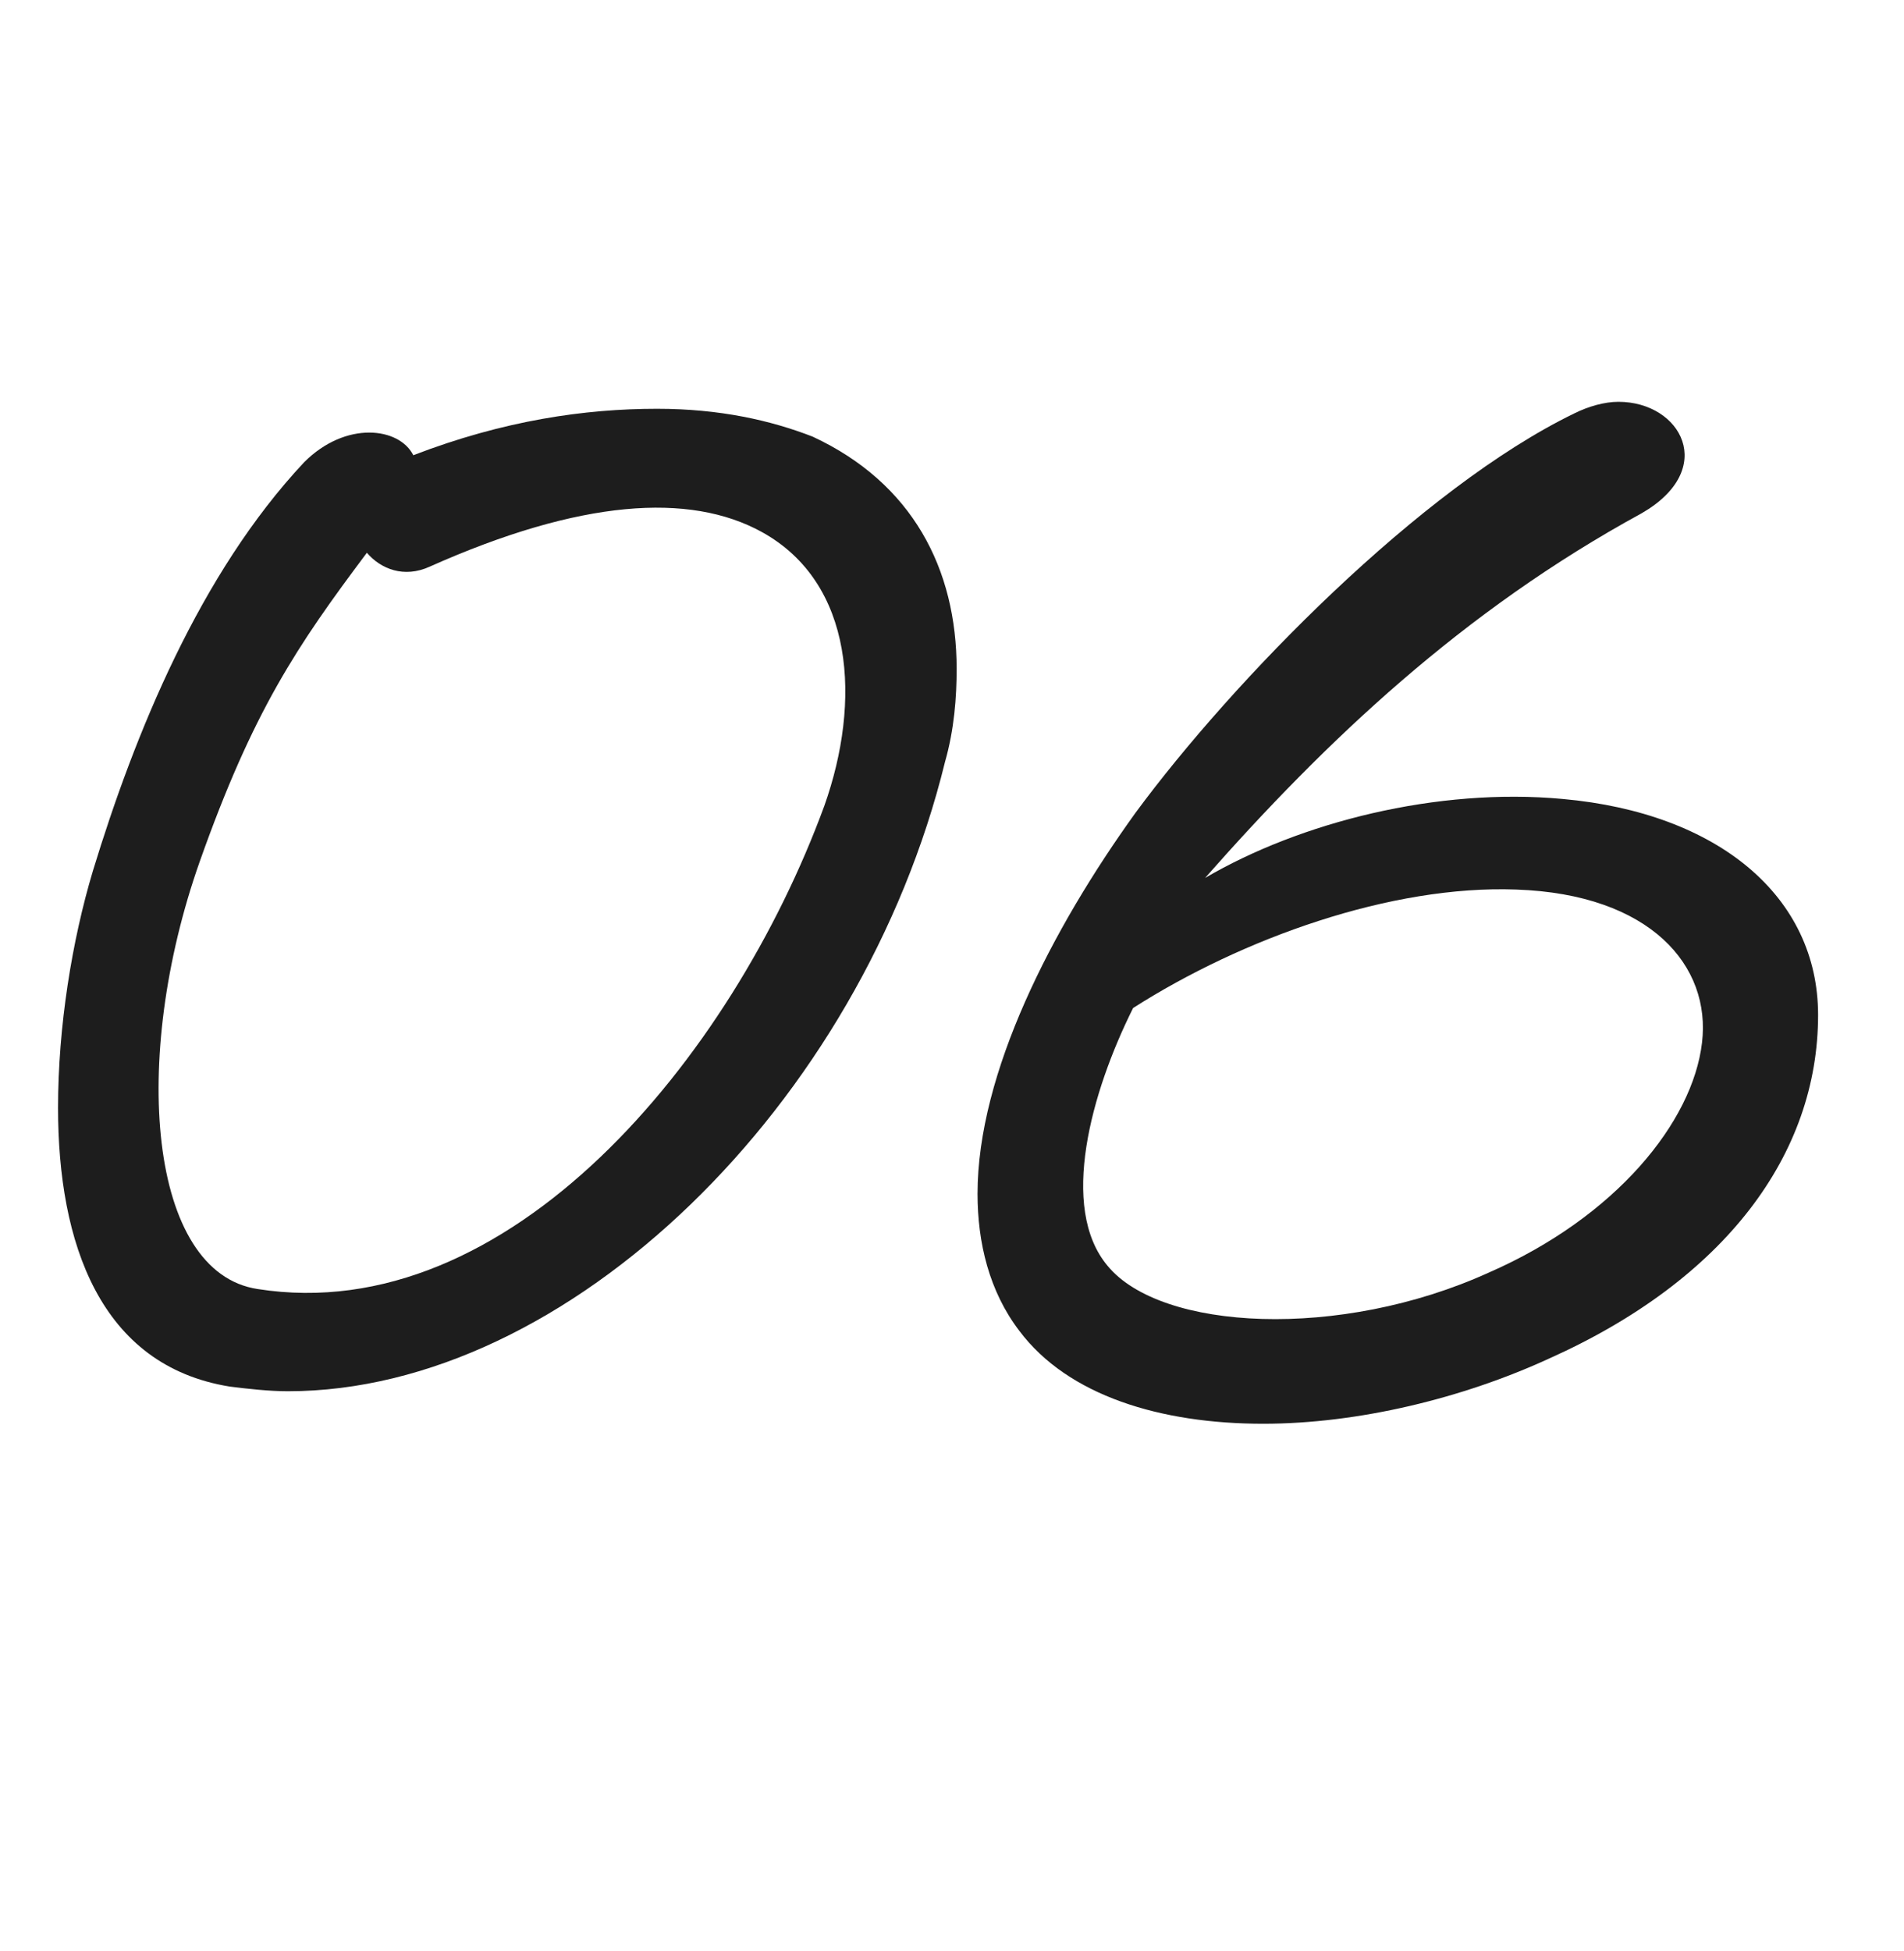
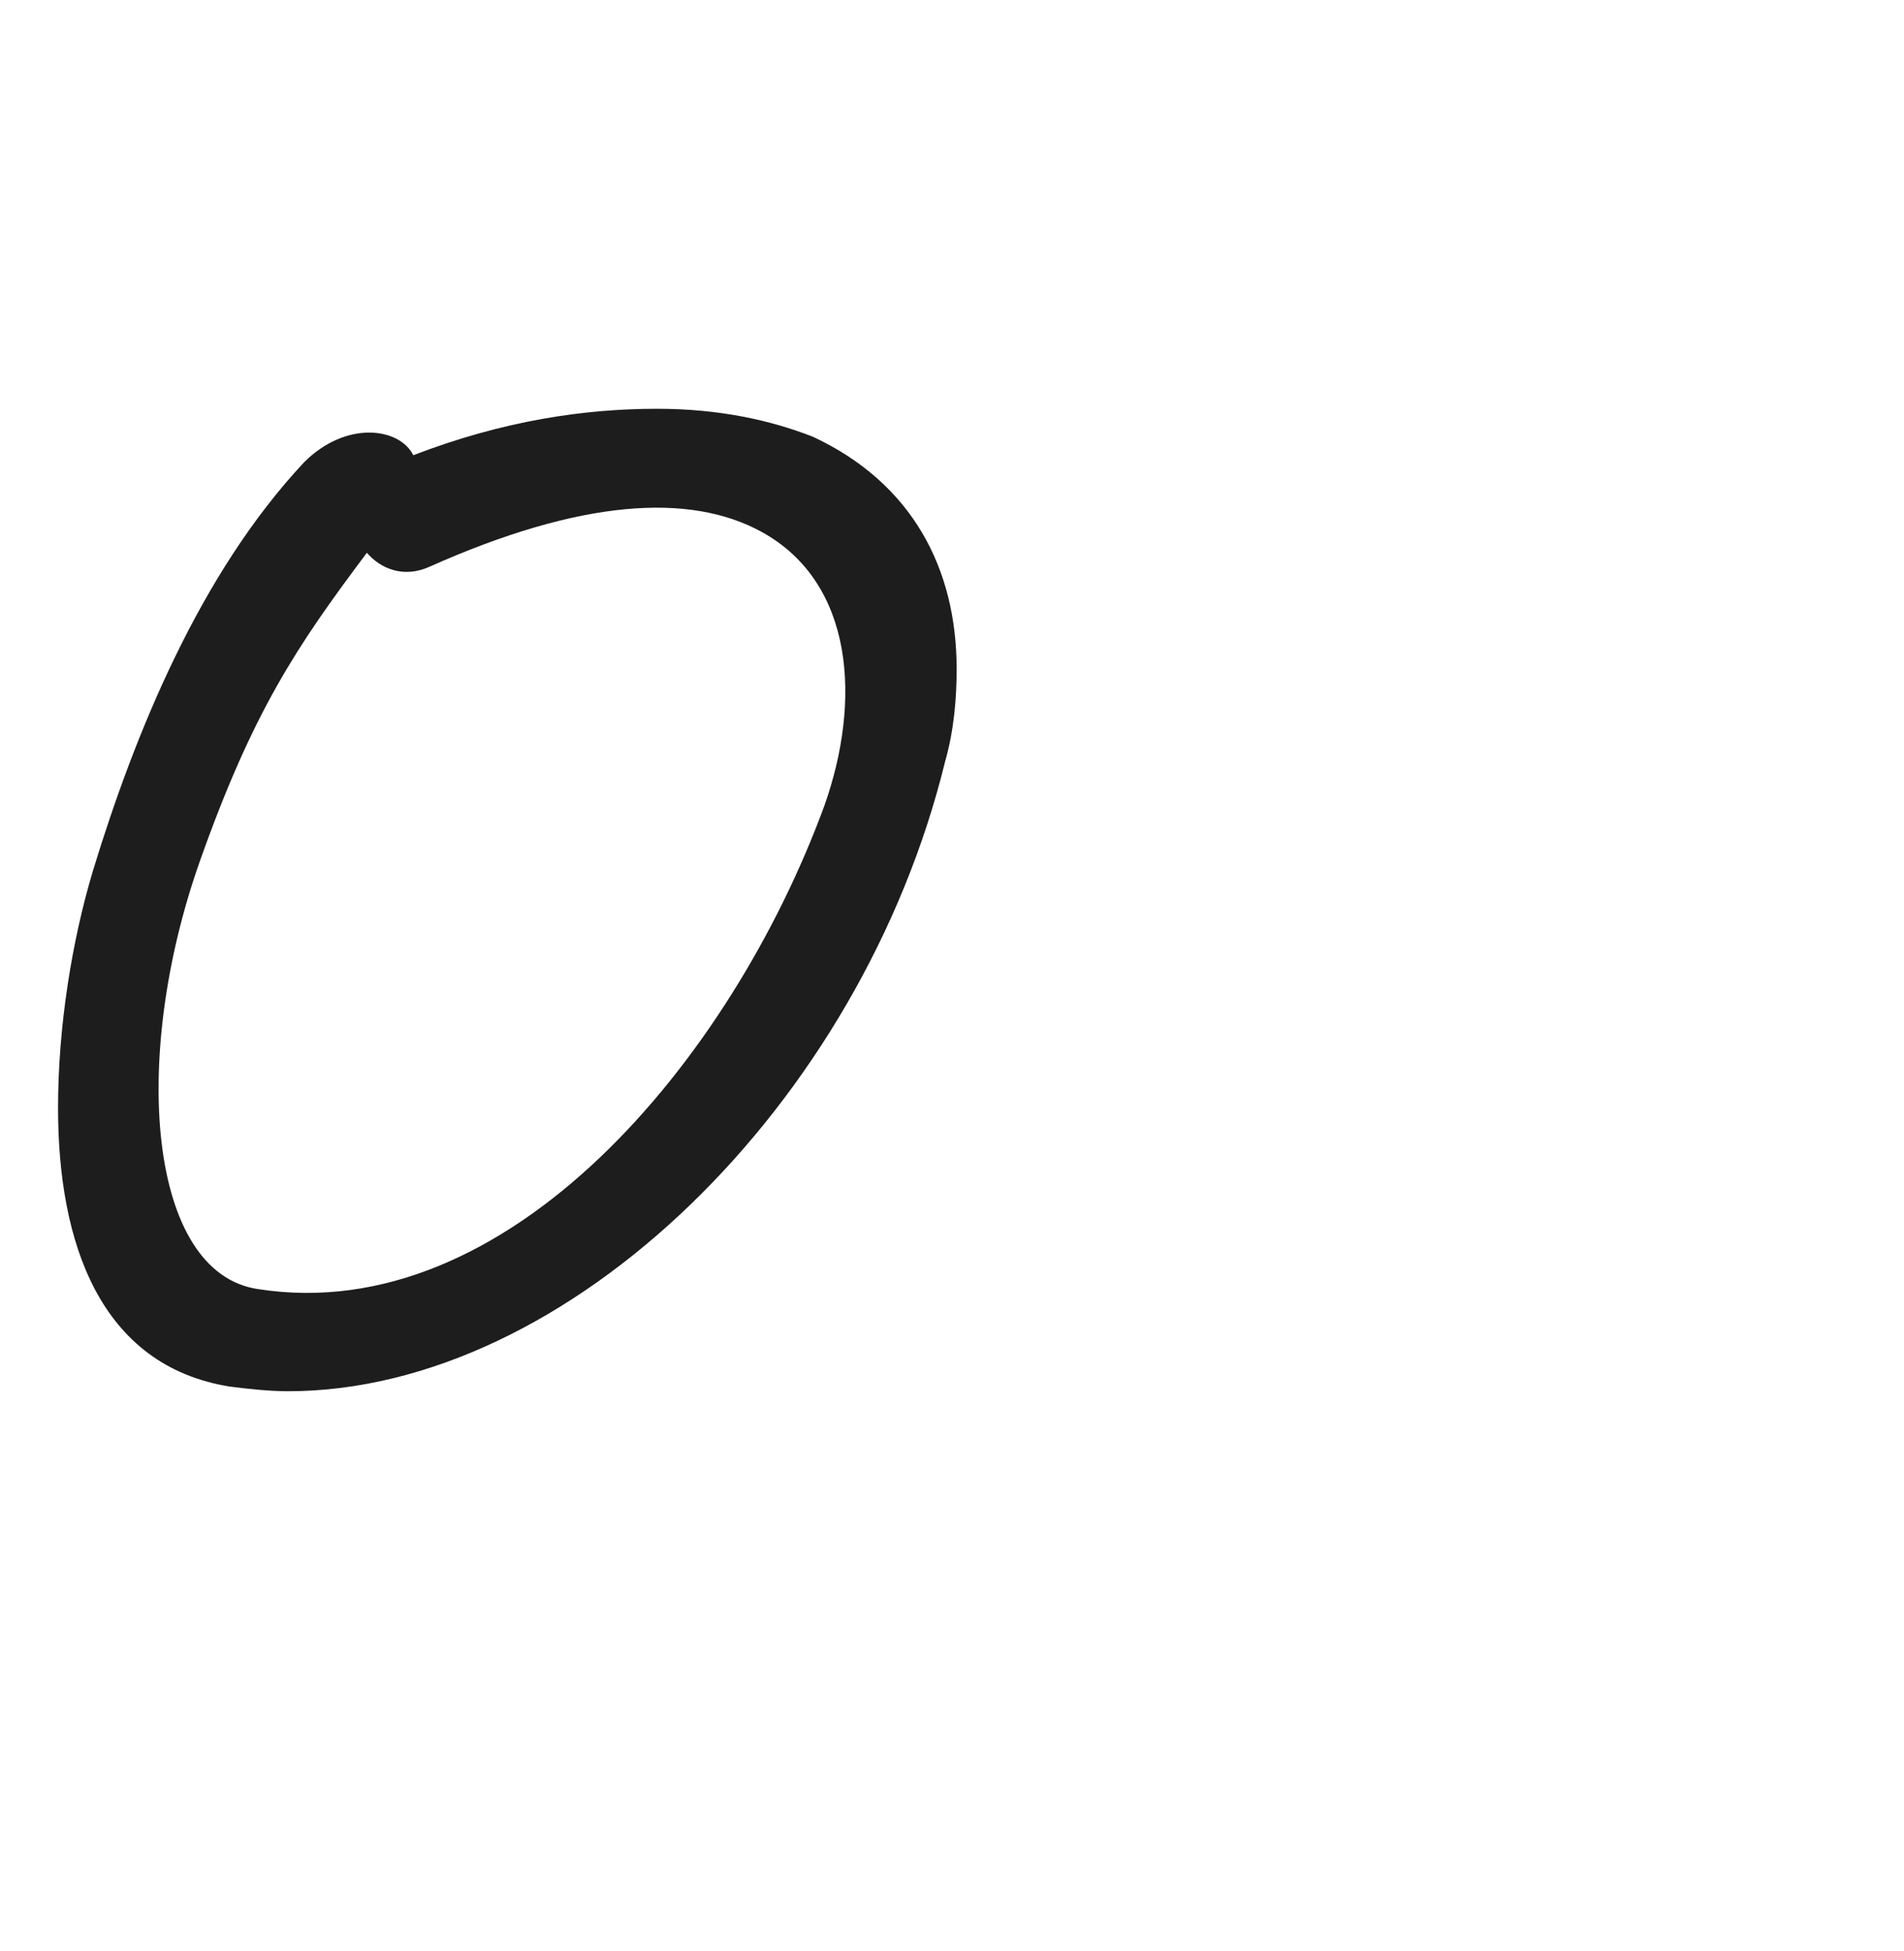
<svg xmlns="http://www.w3.org/2000/svg" version="1.1" id="レイヤー_1" x="0px" y="0px" viewBox="0 0 82 84" style="enable-background:new 0 0 82 84;" xml:space="preserve">
  <style type="text/css">
	.st0{enable-background:new    ;}
	.st1{fill:#1D1D1D;}
</style>
  <g class="st0">
    <path class="st1" d="M2.5,47.7c0-3.5,0.6-7.2,1.5-10.2c1.8-5.9,4.6-12.8,9.1-17.6c1.8-1.8,4.1-1.5,4.7-0.3c3.9-1.5,7.4-2,10.5-2   c2.7,0,4.9,0.5,6.7,1.2c4.3,2,6.2,5.7,6.2,10c0,1.2-0.1,2.6-0.5,4c-3.6,14.7-16.2,27.1-28.3,27.1c-0.8,0-1.7-0.1-2.5-0.2   C4.3,58.8,2.5,53.5,2.5,47.7z M35.5,34.7c1.6-4.5,1.3-9.6-2.7-11.8c-3.1-1.7-7.8-1.4-14.3,1.5c-1.1,0.5-2.1,0.1-2.7-0.6   c-3,4-4.9,6.8-7.2,13.3c-3,8.5-2.2,17.7,2.5,18.4C21.9,57.2,31.5,45.6,35.5,34.7z" />
-     <path class="st1" d="M51.9,37.8c4.1-2.4,10-3.9,15.4-3.4c6.7,0.6,11,4.2,11,9.3c0,6-4,11.4-11.6,14.8c-3.7,1.7-8.2,2.8-12.3,2.8   c-4.4,0-8.4-1.2-10.5-4c-1.3-1.7-1.8-3.8-1.8-5.9c0-5.2,3.2-11.4,6.8-16.4c4.2-5.7,12.3-14,18.9-17.2c0.6-0.3,1.3-0.5,1.9-0.5   c2.7,0,4.3,2.9,1,4.8C63,26.3,57.1,31.9,51.9,37.8z M64.1,54.8c5.5-2.4,8.8-6.5,9.2-9.9c0.4-3.3-2.2-6.4-8-6.6   c-5.4-0.2-11.8,2.1-16.5,5.1c-1.8,3.6-3.2,8.6-1.1,11.1C50,57.3,57.7,57.7,64.1,54.8z" />
  </g>
</svg>